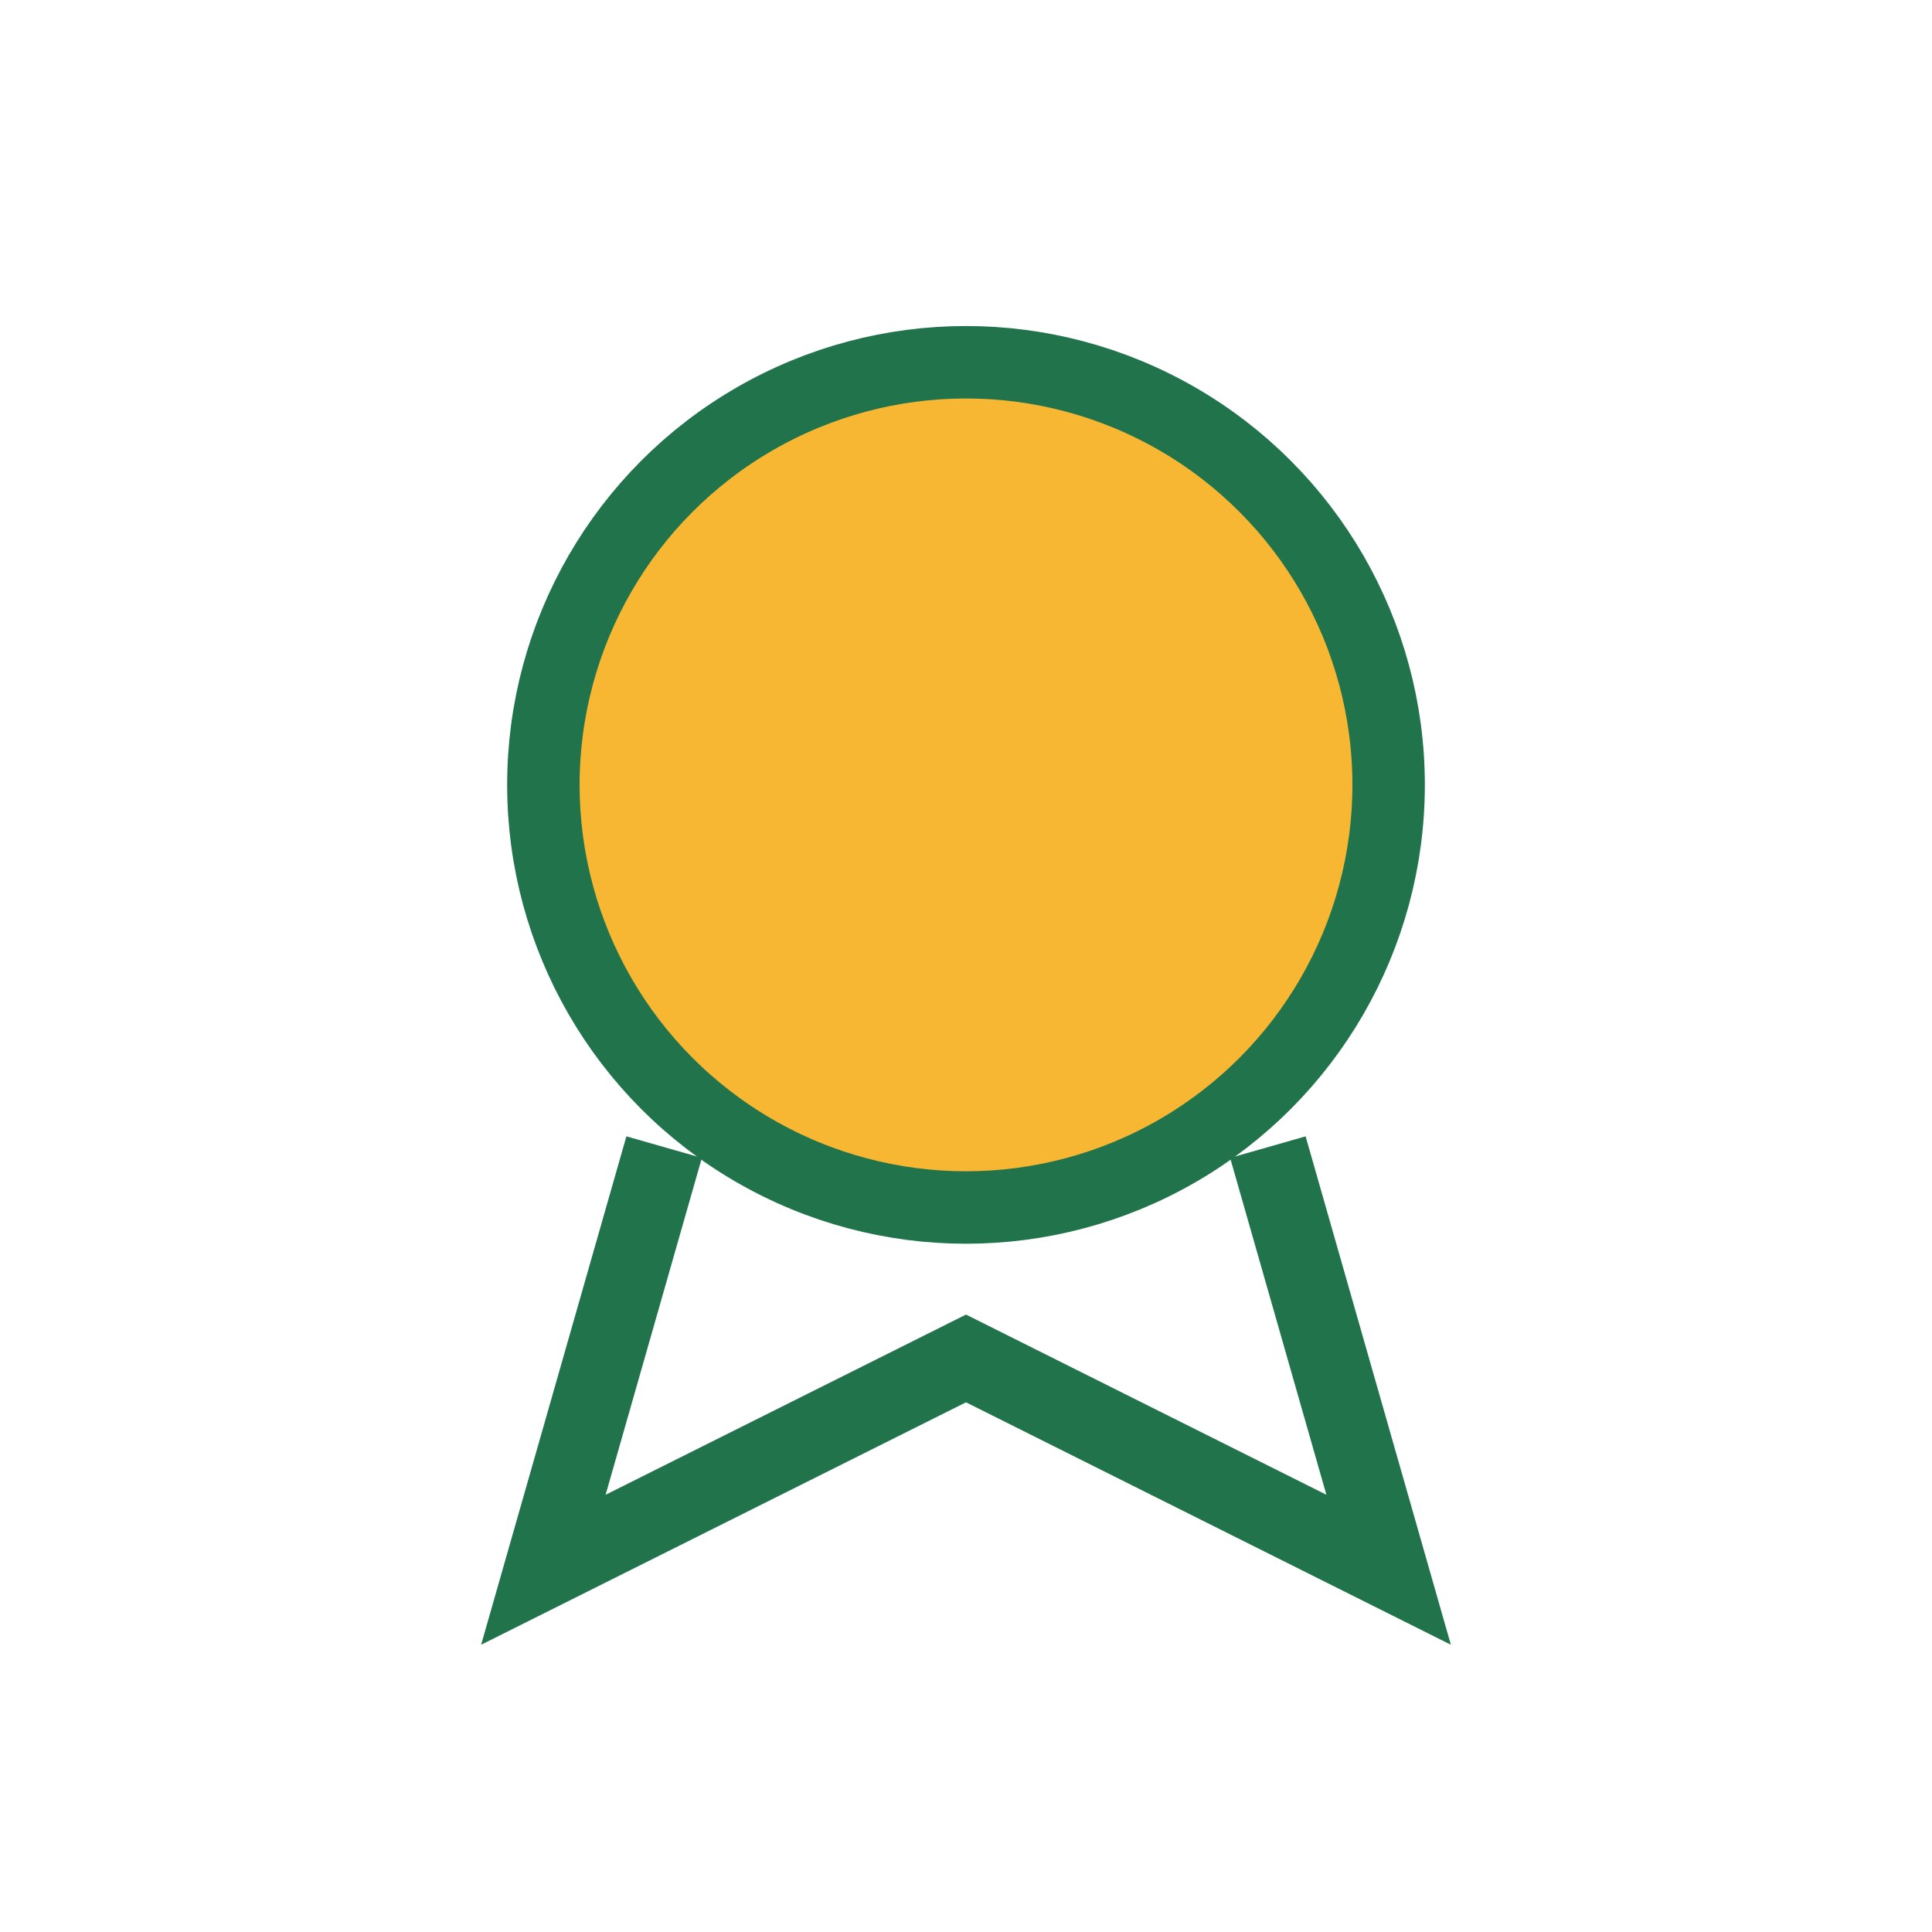
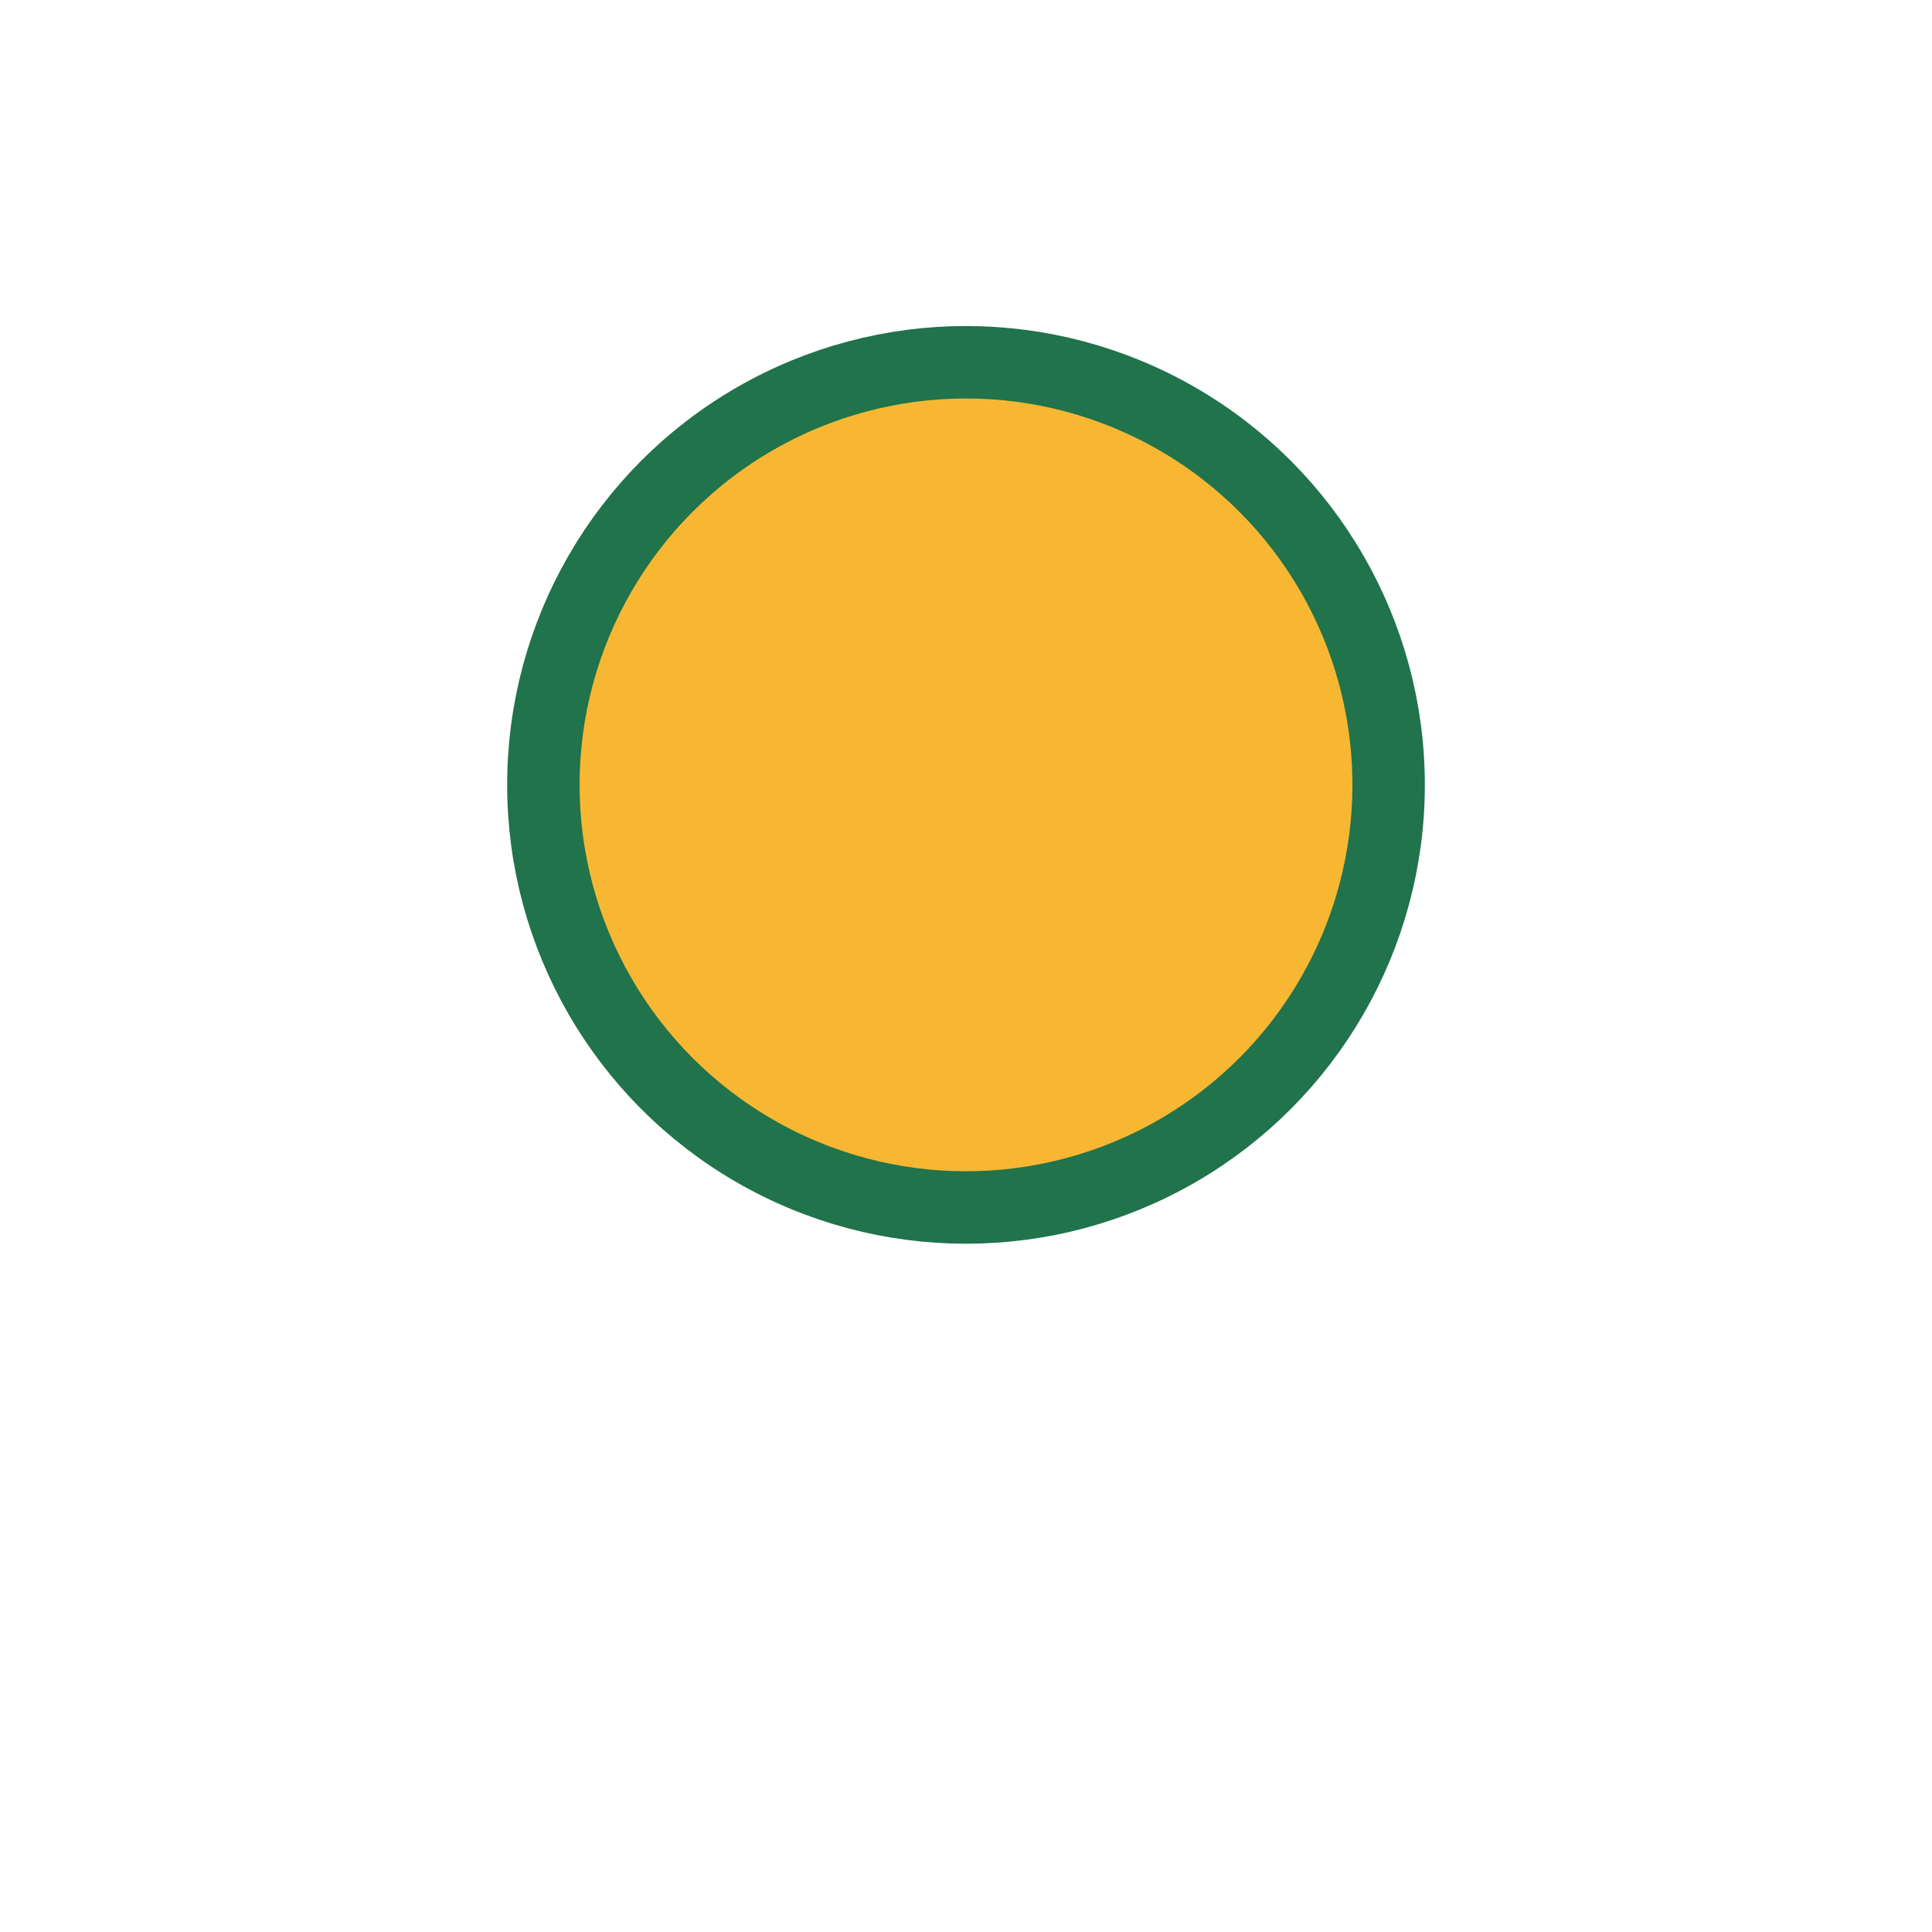
<svg xmlns="http://www.w3.org/2000/svg" width="32" height="32" viewBox="0 0 32 32">
  <circle cx="16" cy="13" r="7" fill="#F7B733" stroke="#20734B" stroke-width="1.2" />
-   <path d="M11 19l-2 7 7-3.5 7 3.5-2-7" fill="none" stroke="#20734B" stroke-width="1.3" />
</svg>